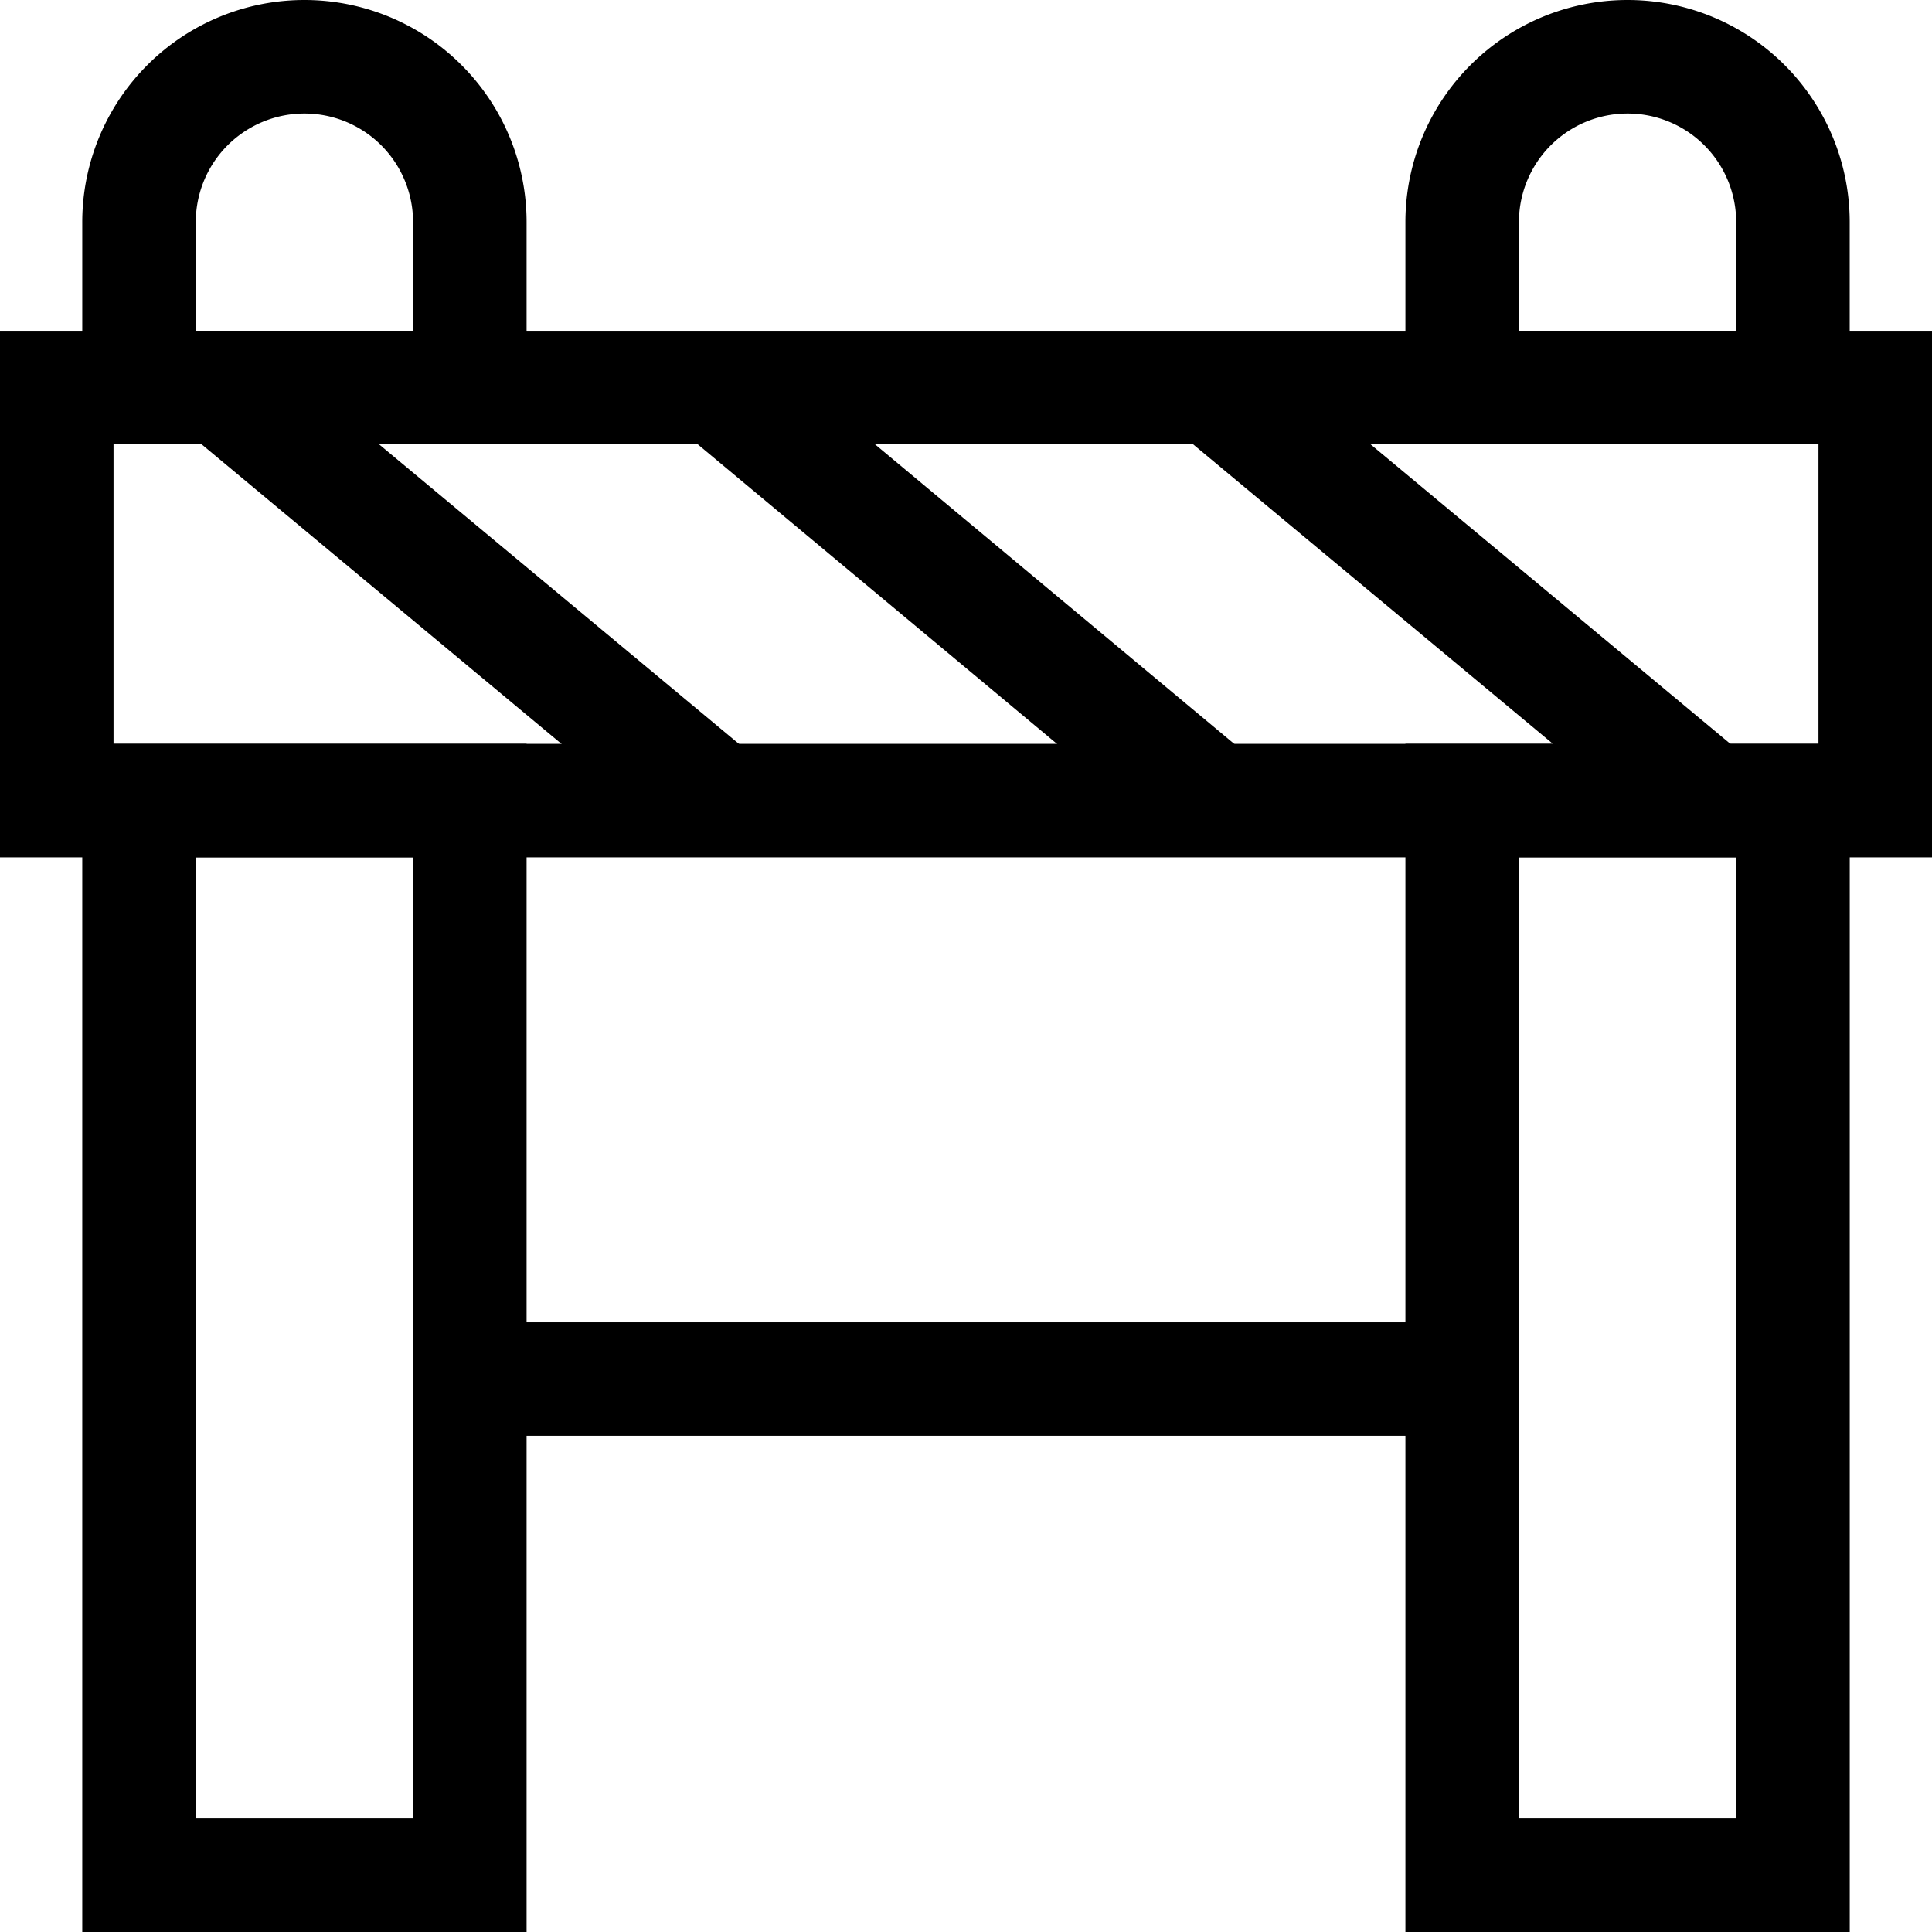
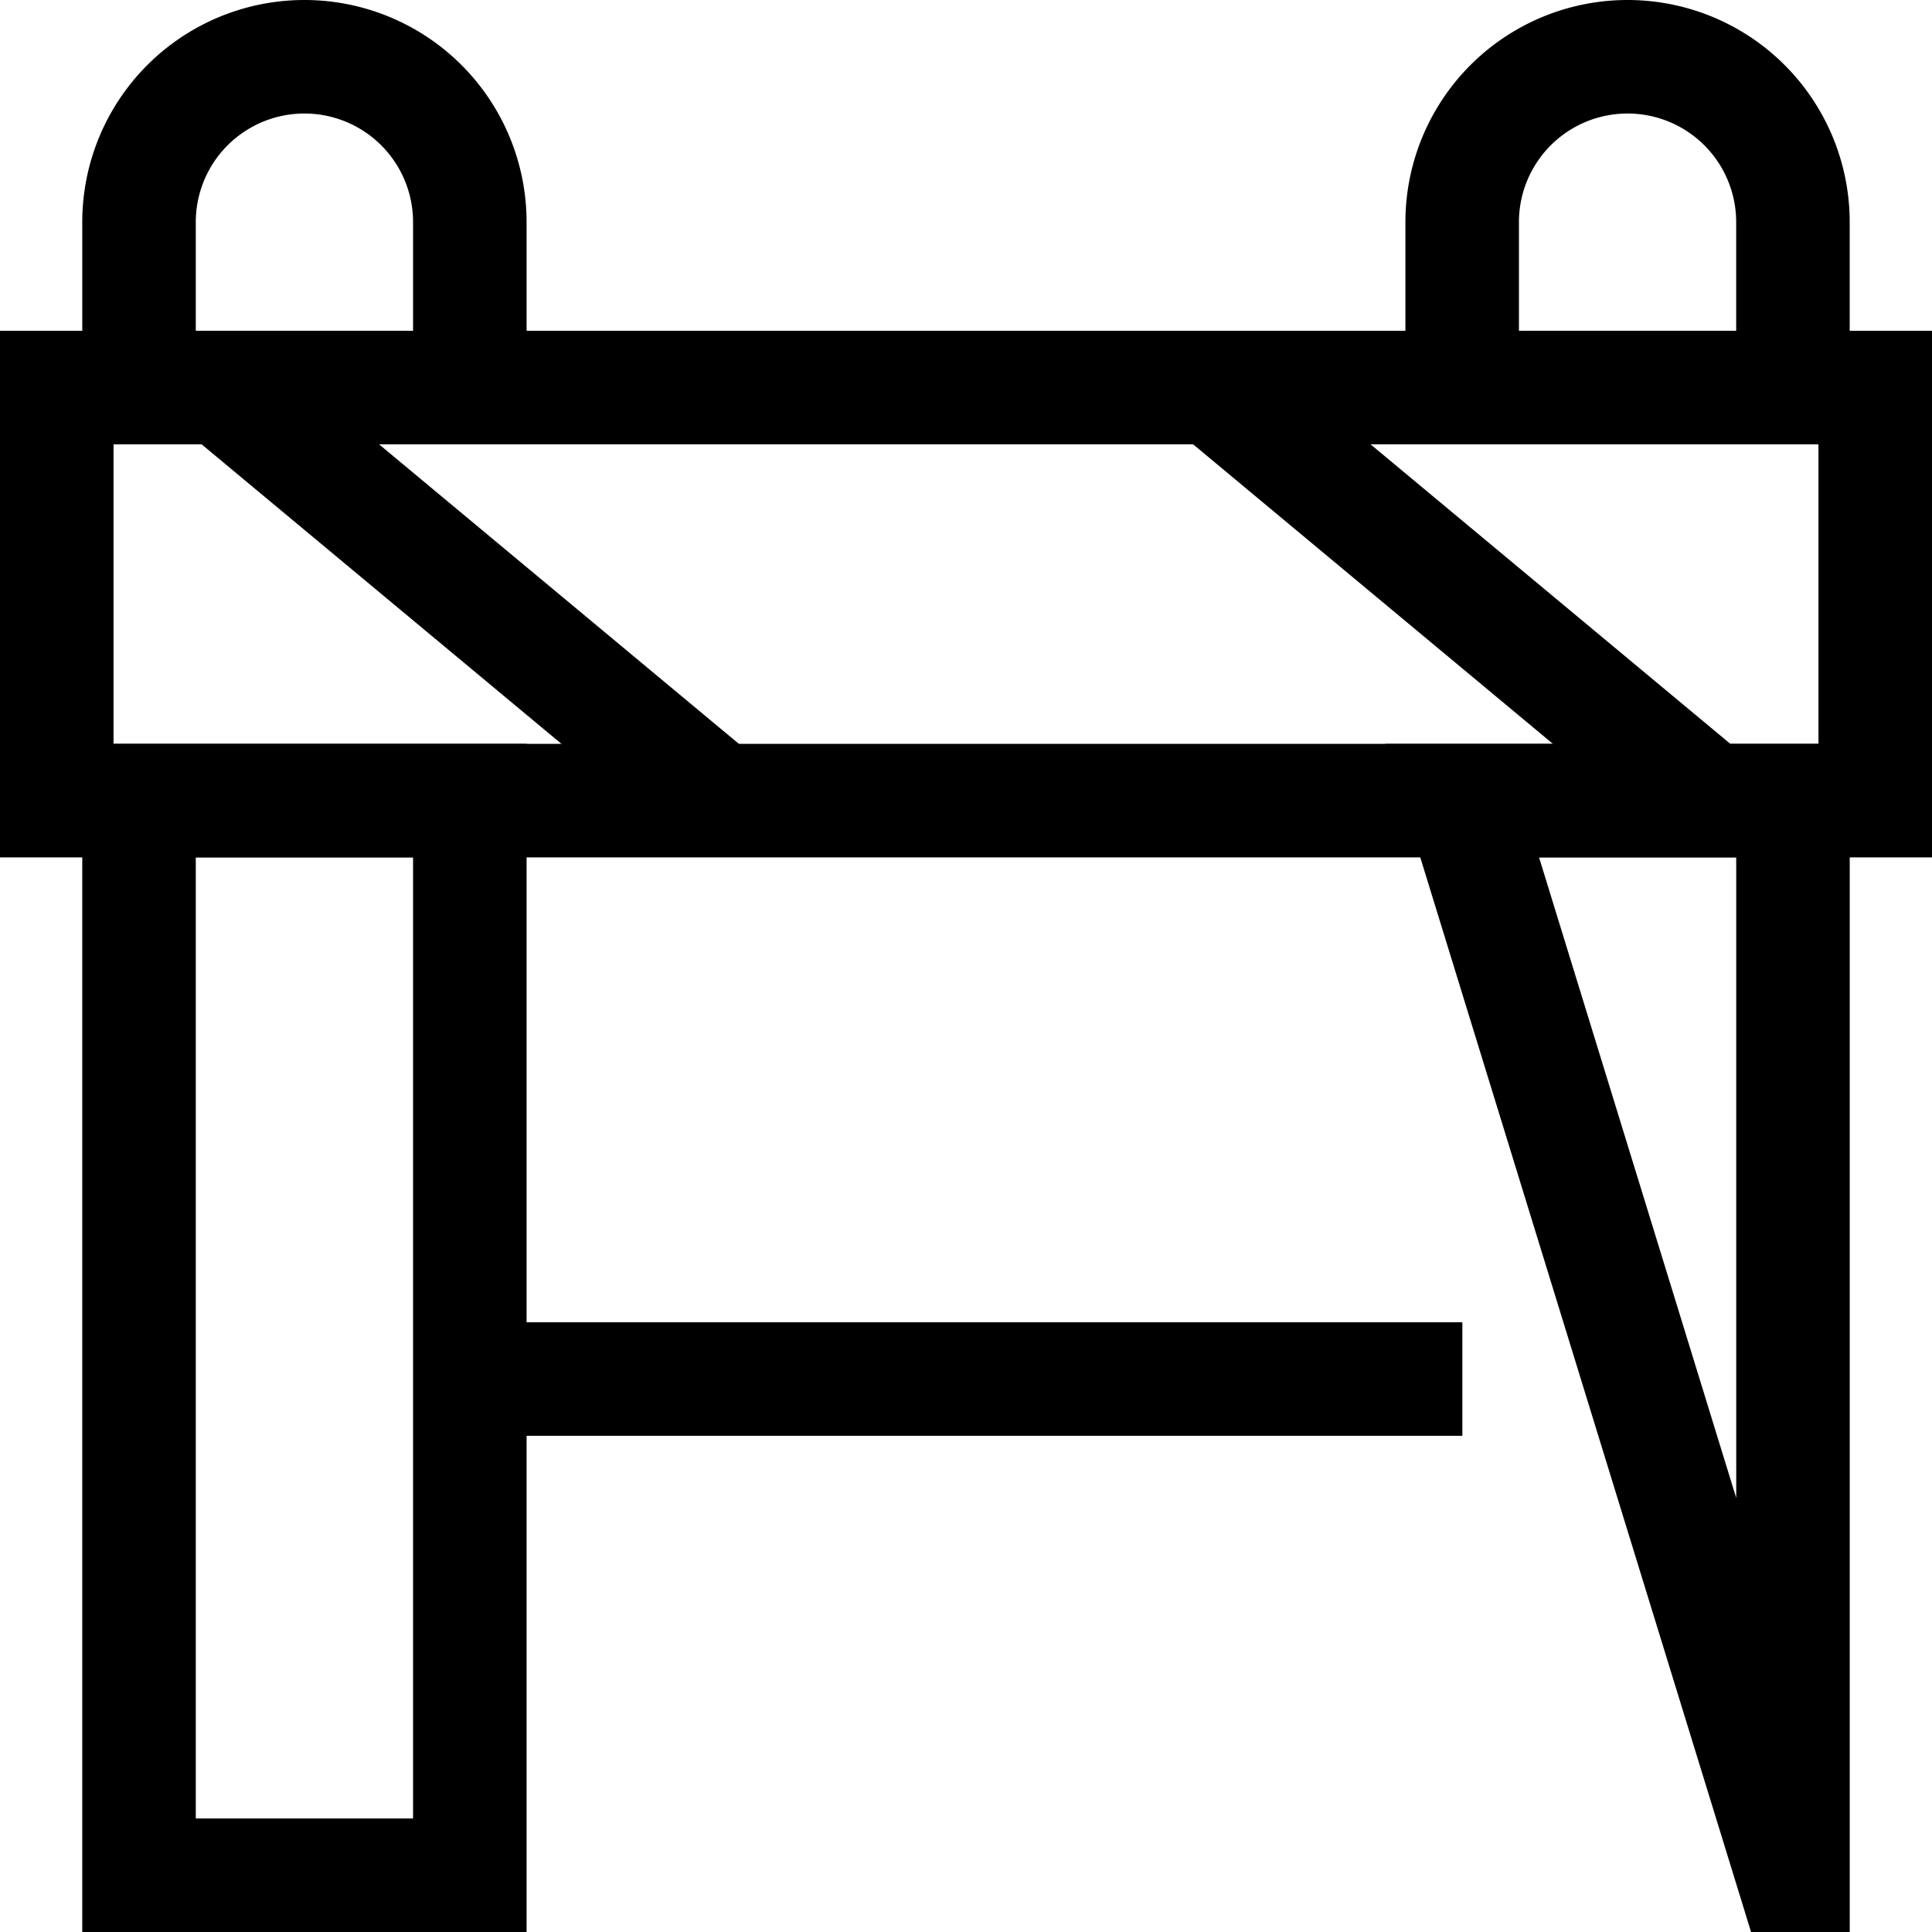
<svg xmlns="http://www.w3.org/2000/svg" width="51.057" height="51.057" viewBox="0 0 51.057 51.057">
  <g id="Group_1201" data-name="Group 1201" transform="translate(1.5 1.5)">
    <path id="Path_1171" data-name="Path 1171" d="M1.5,5.32H49.557V16.236H1.5Z" transform="translate(-1.5 3.422)" fill="none" stroke="#000" stroke-miterlimit="10" stroke-width="3" />
    <path id="Path_1172" data-name="Path 1172" d="M3.41,5.32,16.523,16.236" transform="translate(0.961 3.422)" fill="none" stroke="#000" stroke-miterlimit="10" stroke-width="3" />
-     <path id="Path_1173" data-name="Path 1173" d="M9.14,5.32,22.23,16.236" transform="translate(8.343 3.422)" fill="none" stroke="#000" stroke-miterlimit="10" stroke-width="3" />
    <path id="Path_1174" data-name="Path 1174" d="M14.86,5.32,27.973,16.236" transform="translate(15.713 3.422)" fill="none" stroke="#000" stroke-miterlimit="10" stroke-width="3" />
    <path id="Path_1175" data-name="Path 1175" d="M6.821,1.5a4.37,4.37,0,0,1,4.371,4.371v4.371H2.45V5.871A4.37,4.37,0,0,1,6.821,1.5Z" transform="translate(-0.276 -1.5)" fill="none" stroke="#000" stroke-miterlimit="10" stroke-width="3" />
    <path id="Path_1176" data-name="Path 1176" d="M2.45,10.09h8.742v28.4H2.45Z" transform="translate(-0.276 9.567)" fill="none" stroke="#000" stroke-miterlimit="10" stroke-width="3" />
    <path id="Path_1177" data-name="Path 1177" d="M22.1,1.5a4.37,4.37,0,0,1,4.371,4.371v4.371H17.73V5.871A4.37,4.37,0,0,1,22.1,1.5Z" transform="translate(19.411 -1.5)" fill="none" stroke="#000" stroke-miterlimit="10" stroke-width="3" />
-     <path id="Path_1178" data-name="Path 1178" d="M17.73,10.09h8.742v28.4H17.73Z" transform="translate(19.411 9.567)" fill="none" stroke="#000" stroke-miterlimit="10" stroke-width="3" />
+     <path id="Path_1178" data-name="Path 1178" d="M17.73,10.09h8.742v28.4Z" transform="translate(19.411 9.567)" fill="none" stroke="#000" stroke-miterlimit="10" stroke-width="3" />
    <path id="Path_1179" data-name="Path 1179" d="M6.27,16.77H32.5" transform="translate(4.646 18.174)" fill="none" stroke="#000" stroke-miterlimit="10" stroke-width="3" />
  </g>
</svg>